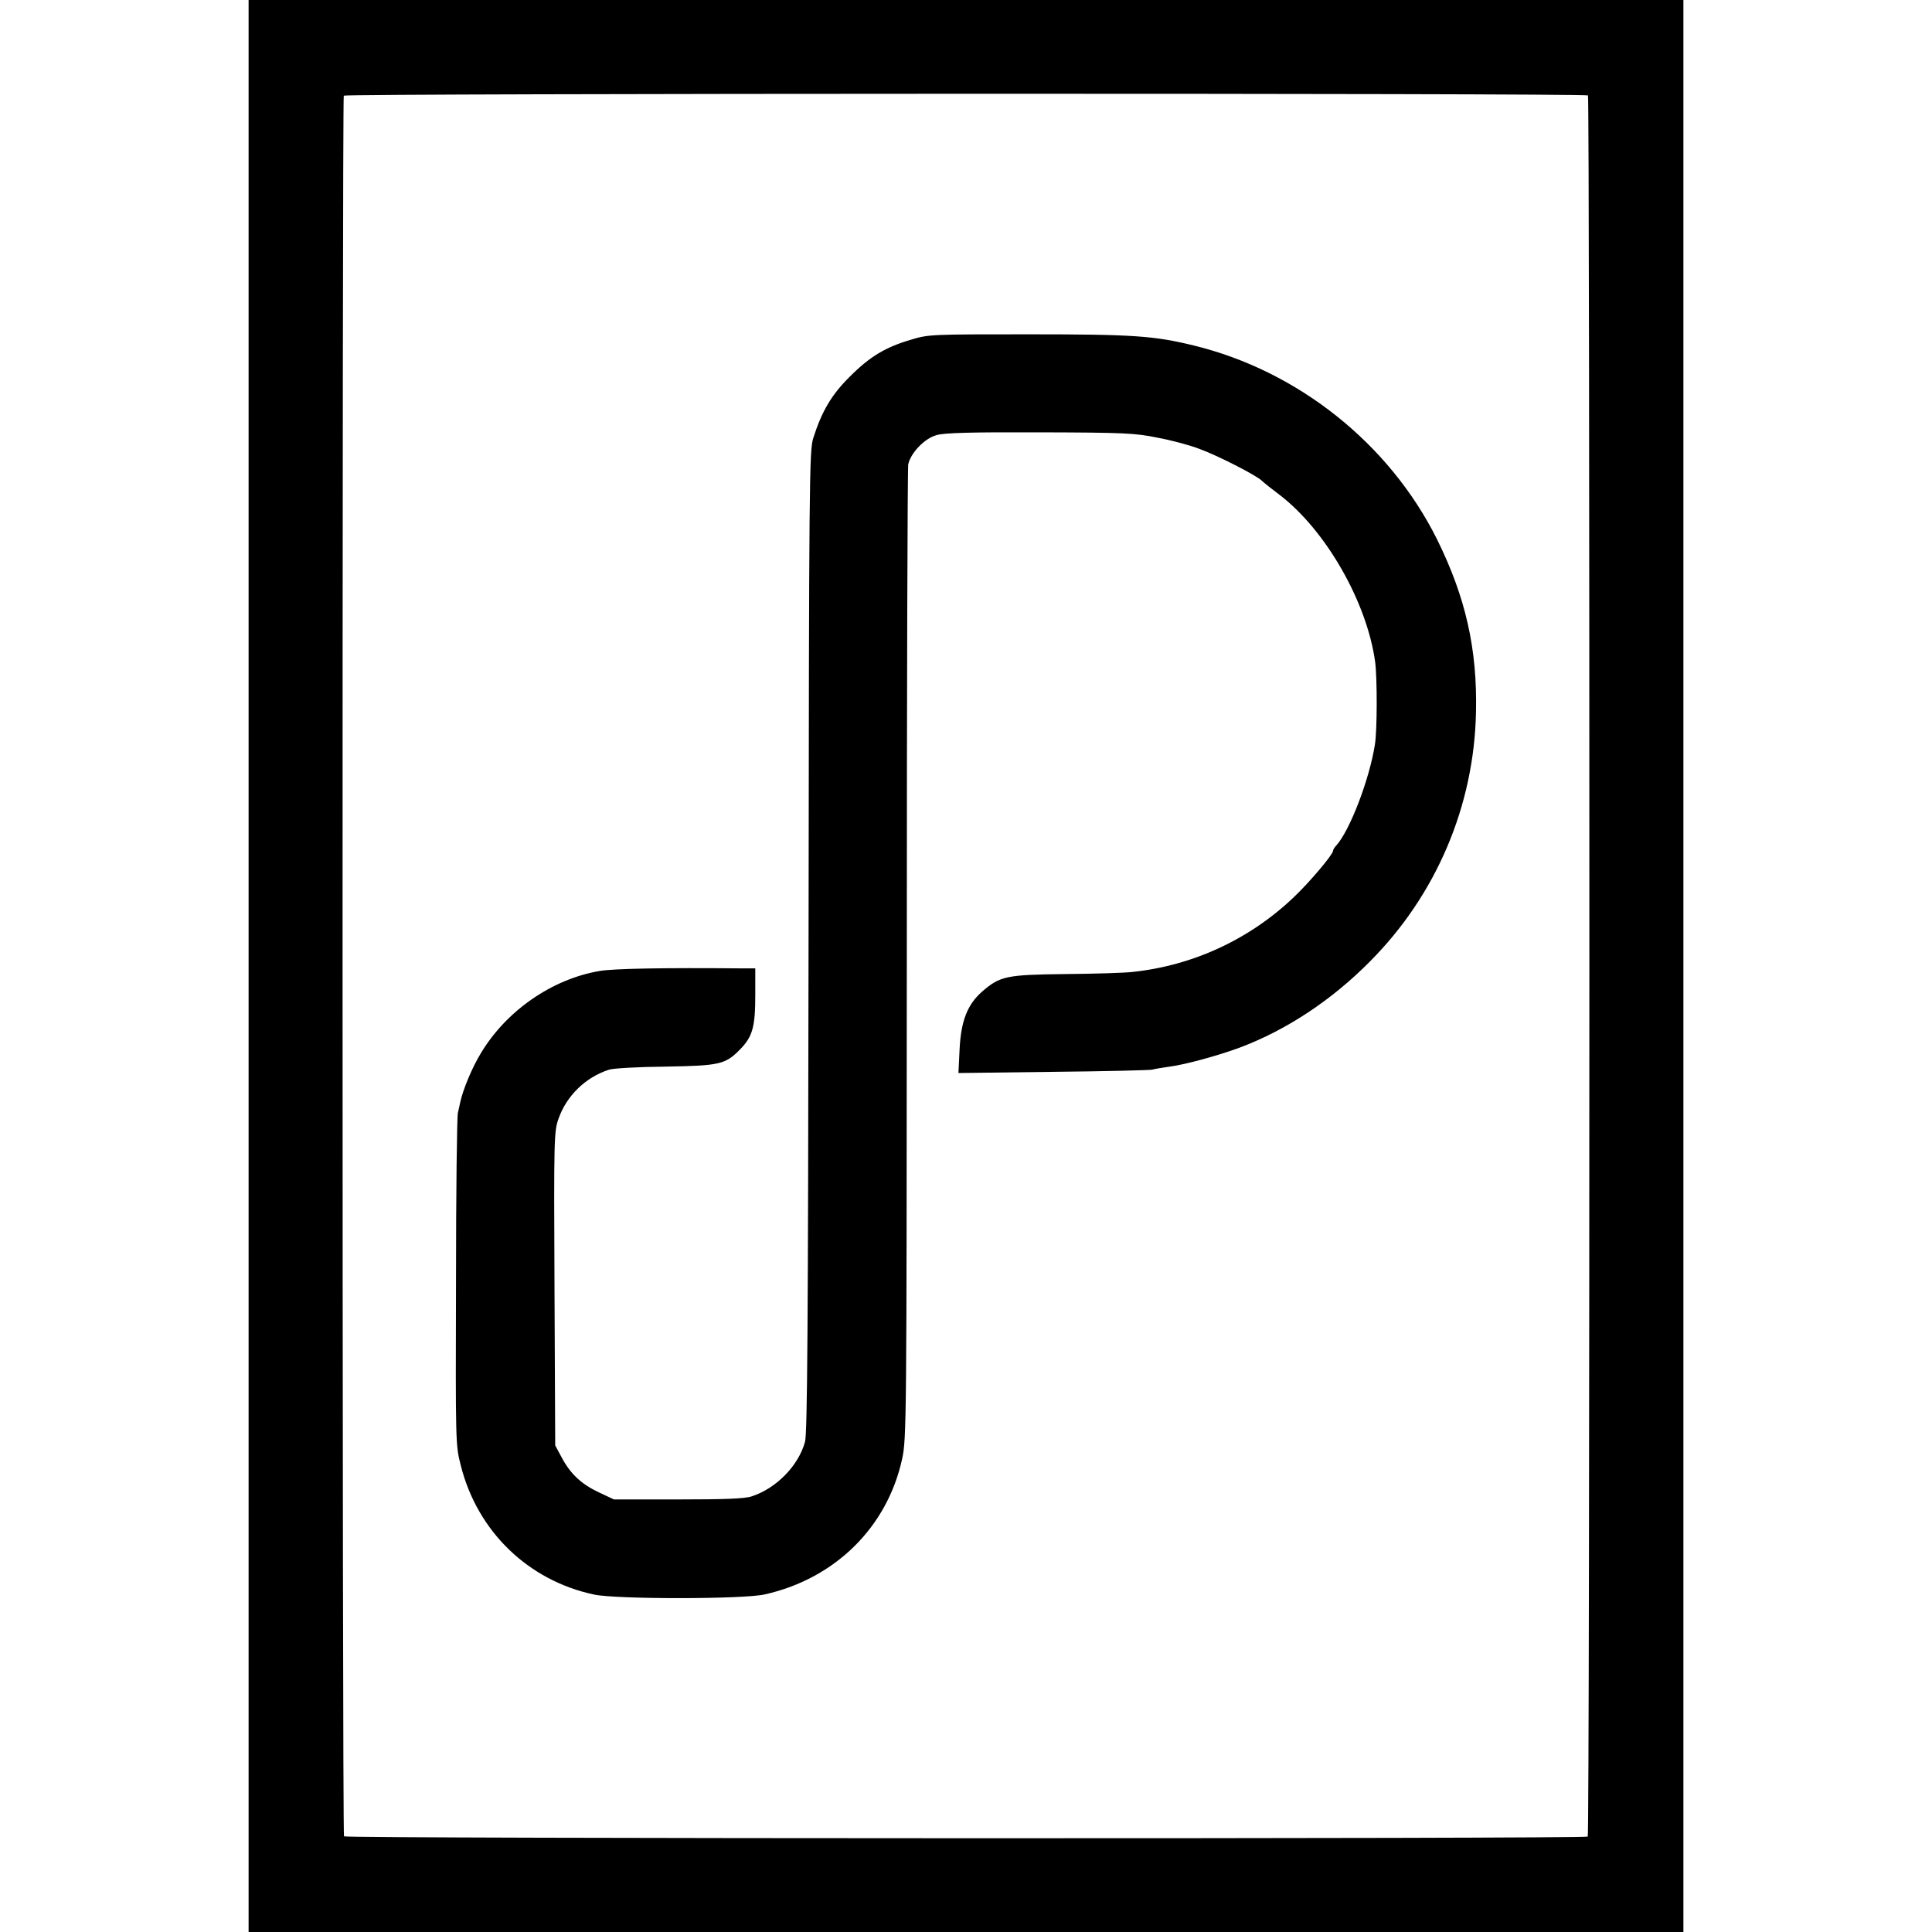
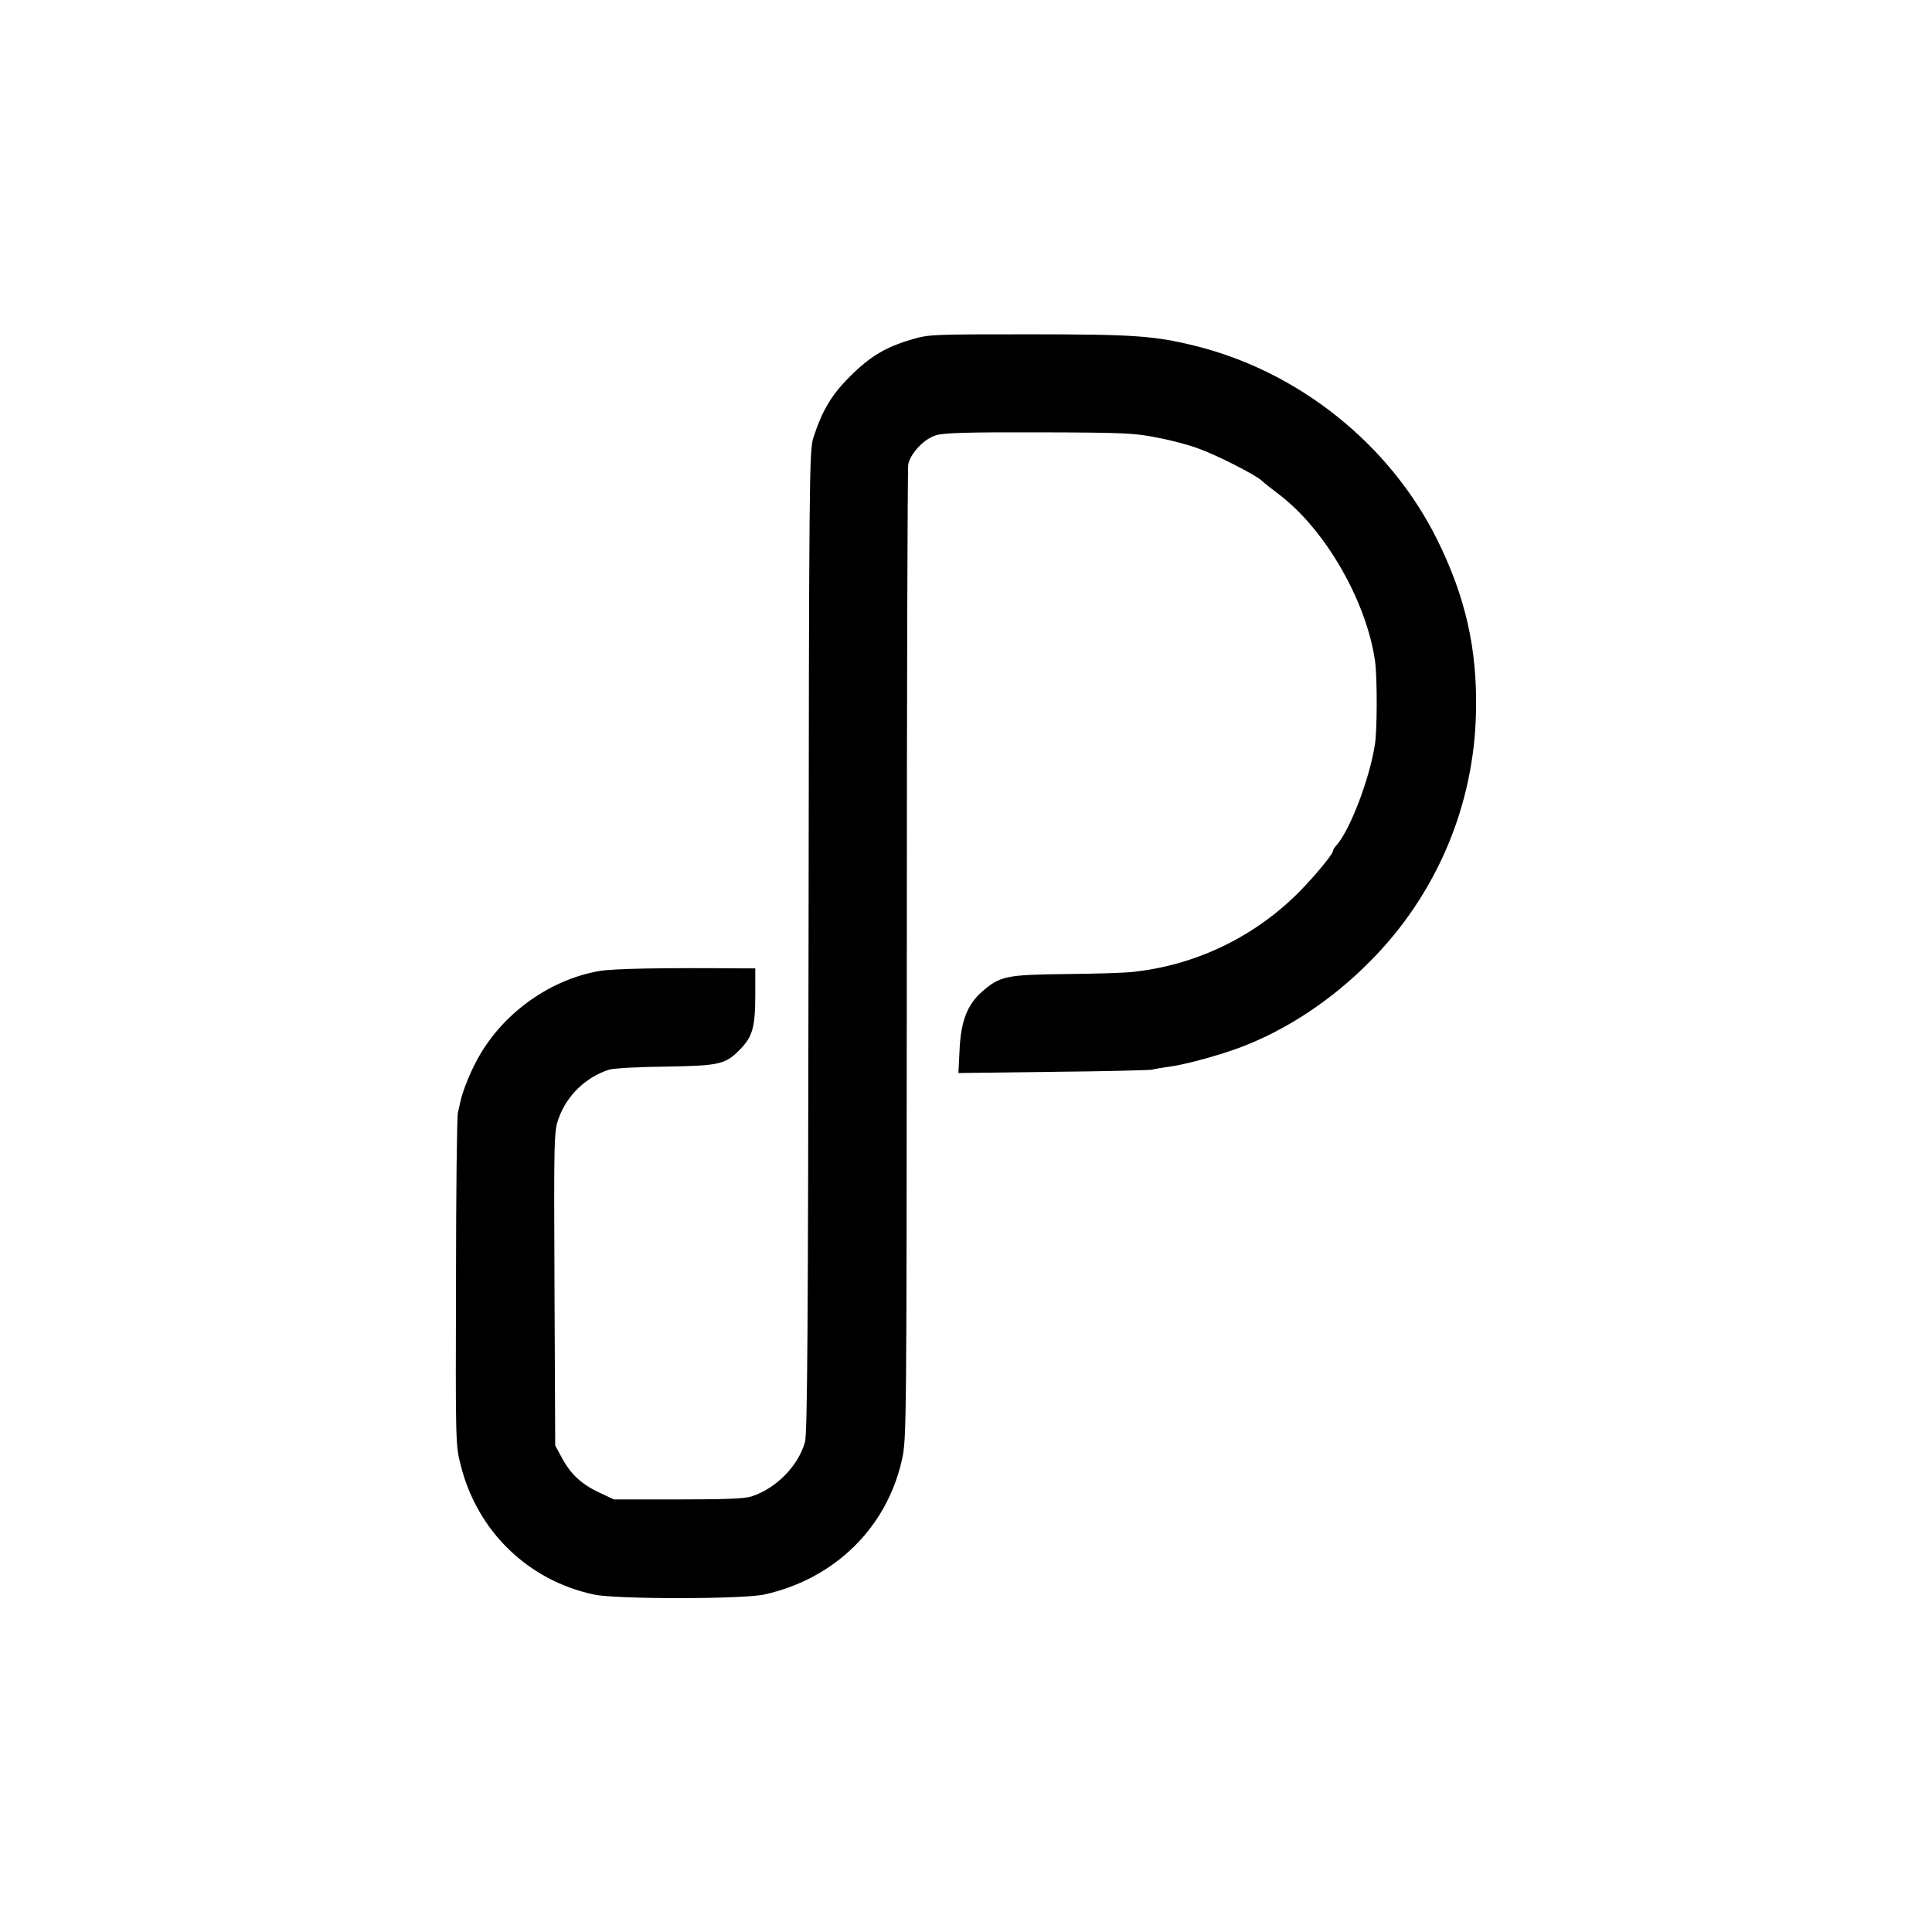
<svg xmlns="http://www.w3.org/2000/svg" version="1.0" width="816pt" height="816pt" viewBox="0 0 816 816" preserveAspectRatio="xMidYMid meet">
  <g transform="translate(0,816) scale(0.1,-0.1)" fill="#000000" stroke="none">
-     <path d="M1050 4080 l0 -4080 3030 0 3030 0 0 4080 0 4080 -3030 0 -3030 0 0 -4080z m5657 3677 c8 -9 8 -7345 -1 -7354 -10 -10 -5247 -9 -5253 1 -8 12 -8 7340 -1 7352 7 10 5244 11 5255 1z" />
    <path d="M3850 6726 c-110 -32 -176 -72 -260 -156 -78 -77 -119 -147 -155 -260 -17 -52 -18 -178 -20 -2125 -2 -1622 -5 -2080 -15 -2115 -28 -101 -121 -196 -225 -230 -29 -10 -114 -13 -311 -13 l-271 0 -64 30 c-74 35 -120 78 -157 148 l-27 50 -3 662 c-3 639 -2 664 17 718 34 97 114 175 213 207 18 6 125 12 238 13 232 4 254 9 318 75 51 53 62 94 62 229 l0 111 -62 0 c-325 3 -537 -1 -595 -11 -202 -34 -396 -169 -503 -349 -36 -59 -75 -153 -86 -205 -2 -11 -7 -31 -10 -45 -4 -14 -8 -335 -8 -714 -2 -679 -2 -690 20 -775 70 -279 285 -487 564 -546 95 -20 632 -20 721 1 297 67 516 284 579 571 19 86 19 145 20 2129 0 1123 3 2056 6 2073 10 47 68 109 119 123 31 10 146 13 436 12 359 -1 403 -3 500 -23 59 -11 137 -32 175 -47 77 -28 235 -109 262 -133 9 -9 43 -36 75 -60 196 -149 370 -453 405 -706 9 -69 9 -289 -1 -350 -23 -147 -106 -363 -163 -426 -8 -8 -14 -19 -14 -23 0 -15 -98 -131 -162 -192 -187 -180 -428 -292 -684 -319 -32 -4 -160 -8 -284 -9 -250 -3 -276 -8 -353 -75 -61 -54 -88 -123 -94 -241 l-5 -102 399 5 c219 2 407 7 418 9 11 3 45 9 75 13 64 8 207 47 298 81 196 74 387 200 548 363 280 281 440 657 448 1053 6 267 -44 487 -165 731 -201 403 -587 711 -1028 818 -168 41 -257 47 -696 47 -405 0 -423 0 -495 -22z" />
  </g>
</svg>